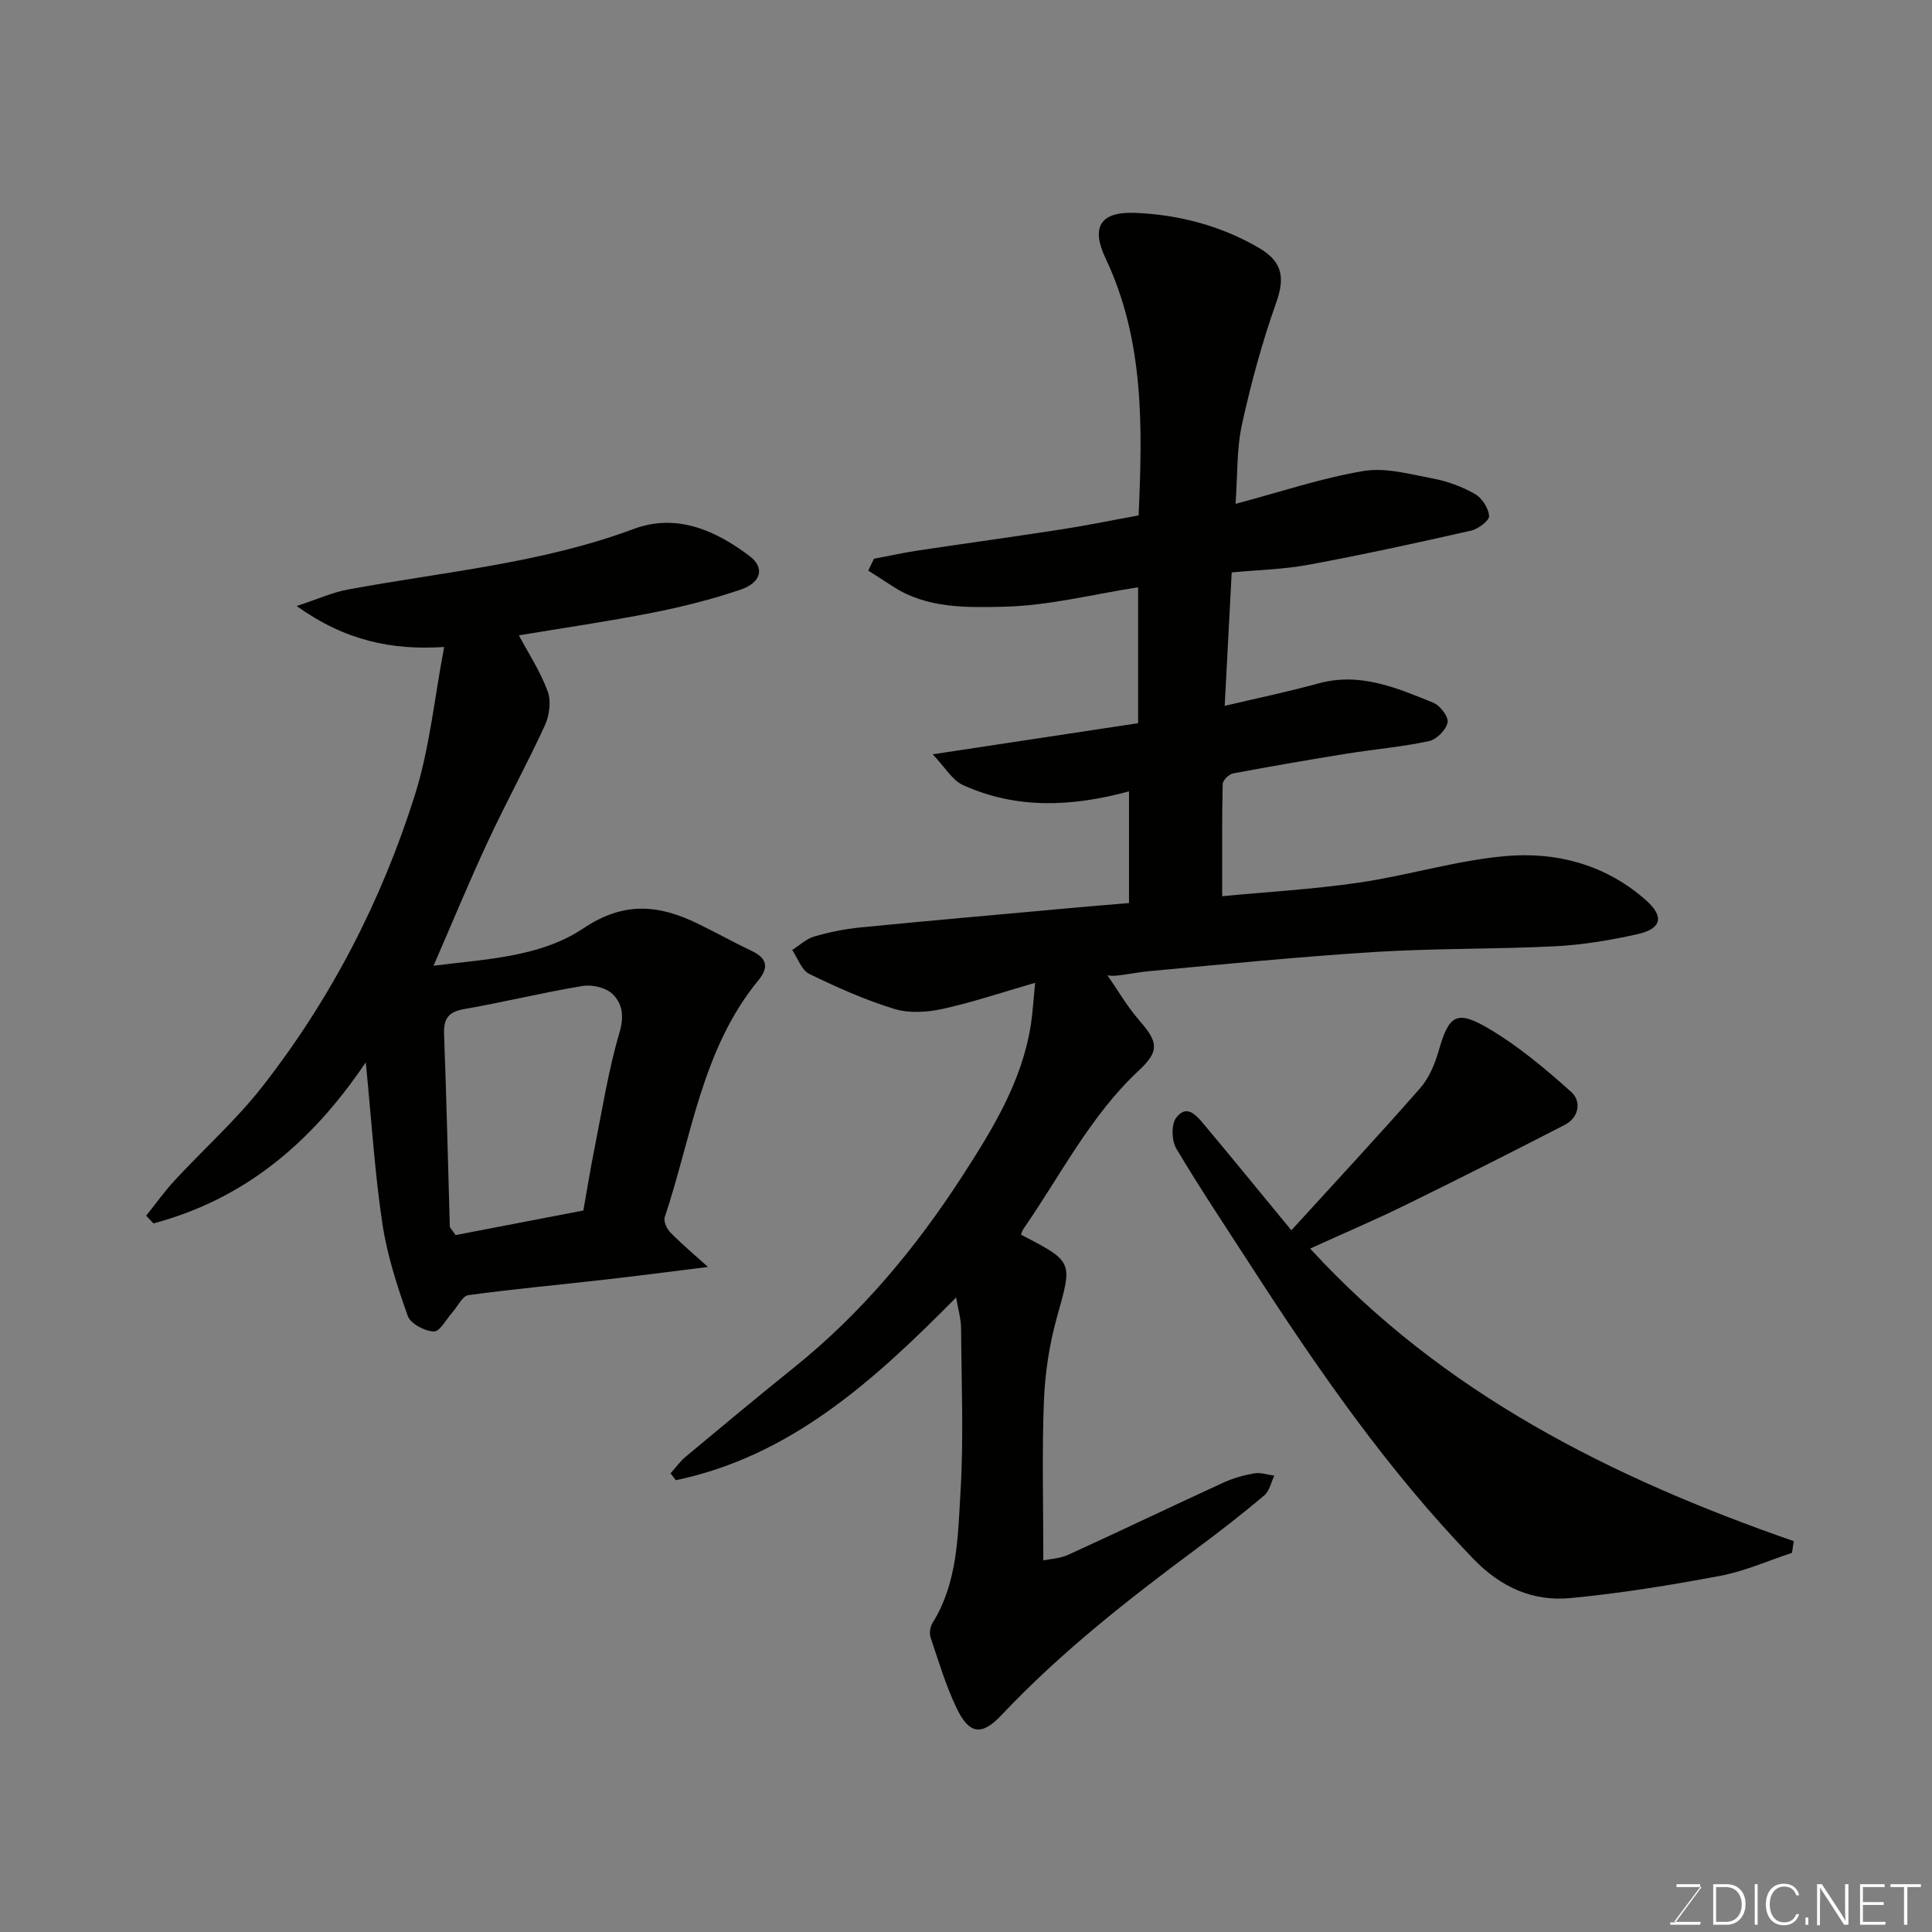
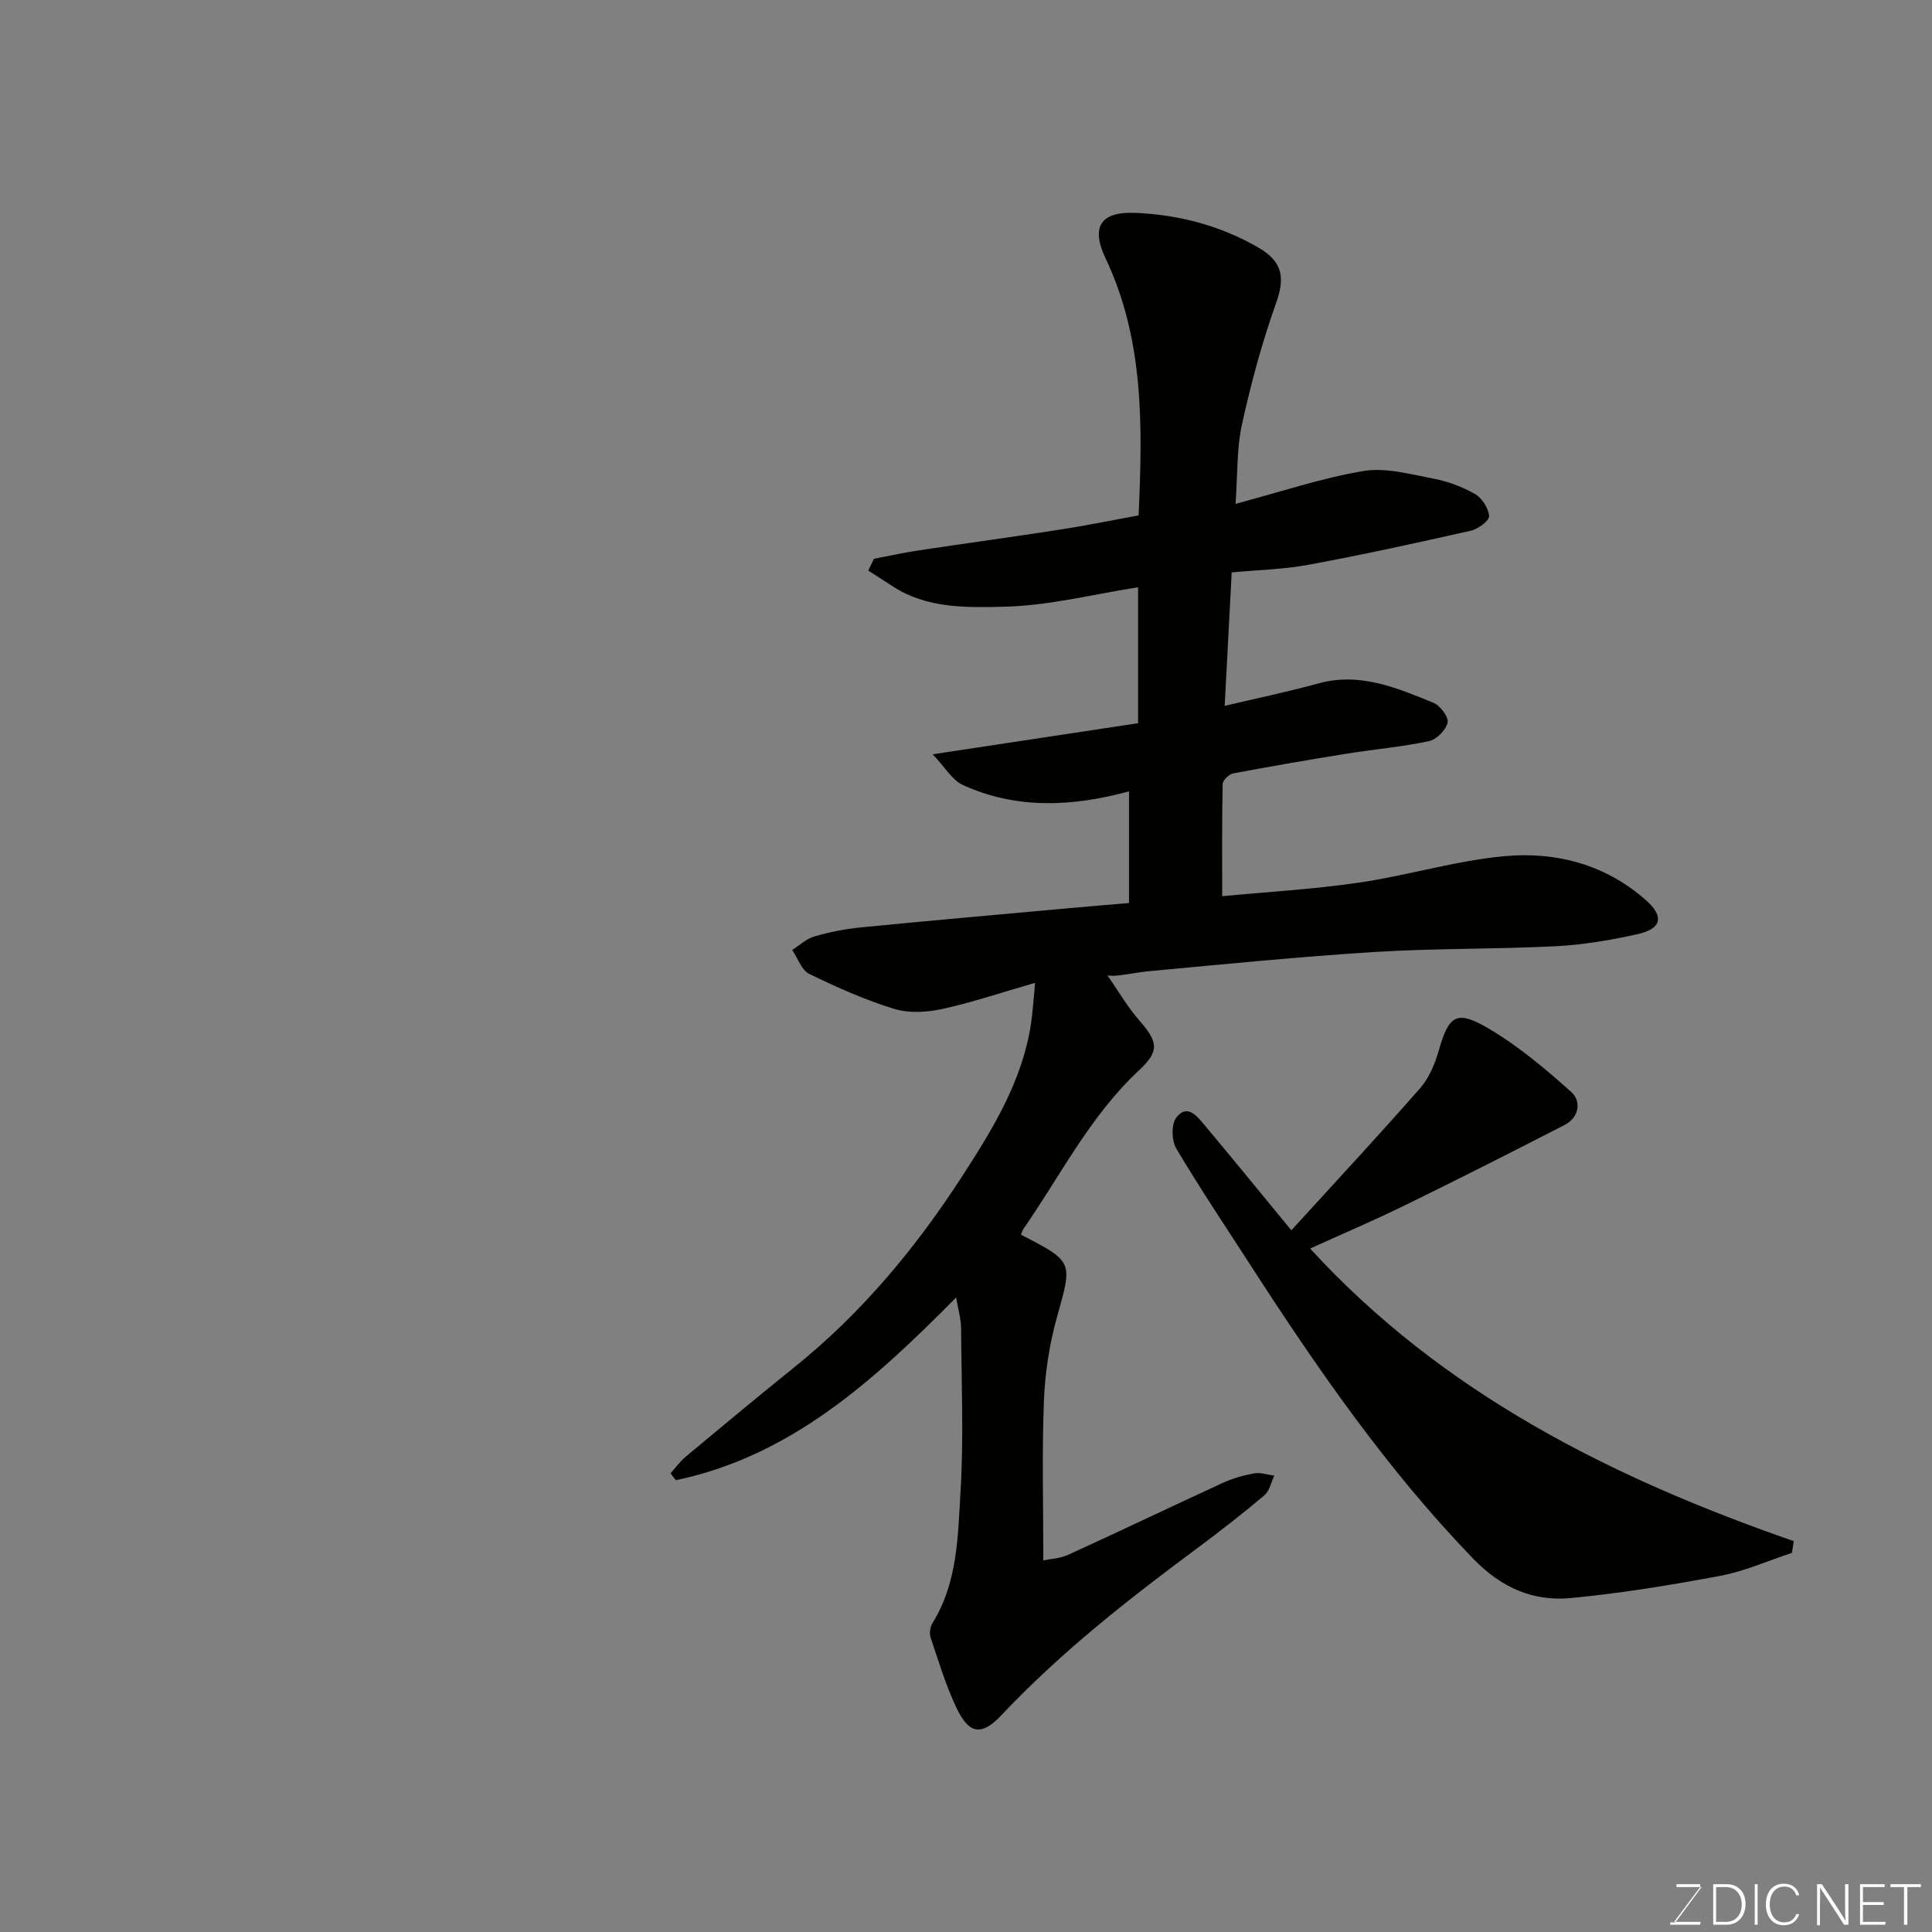
<svg xmlns="http://www.w3.org/2000/svg" enable-background="new 0 0 400 400" viewBox="0 0 400 400">
  <rect x="0" y="0" width="400" height="400" fill="#808080" stroke="none" />
  <path d="m255.01 118.51c-.47 8.93-.94 17.93-1.45 27.63 6.63-1.57 13.07-2.9 19.38-4.64 8.62-2.38 16.23.91 23.83 4 1.4.57 3.18 2.94 2.94 4.08-.32 1.54-2.27 3.52-3.84 3.86-5.57 1.19-11.29 1.68-16.93 2.58-7.9 1.27-15.78 2.63-23.64 4.11-.86.16-2.14 1.42-2.16 2.2-.16 7.38-.1 14.76-.1 23.22 9.09-.87 18.76-1.42 28.3-2.81 10.15-1.48 20.11-4.58 30.29-5.49 10.63-.96 20.86 1.78 29.16 9.14 3.83 3.4 3.22 5.91-1.8 7.03-5.56 1.24-11.27 2.2-16.95 2.49-12.42.63-24.89.41-37.29 1.18-15.59.97-31.15 2.52-46.71 3.97-3.57.33-7.09 1.28-8.76.86 2.18 3.14 4.11 6.5 6.61 9.36 3.88 4.45 4.23 6.31-.08 10.33-10.12 9.43-16.22 21.73-23.95 32.87-.23.34-.33.77-.48 1.15 10.94 5.64 10.67 5.57 7.45 17.08-1.57 5.61-2.47 11.55-2.7 17.37-.42 10.73-.12 21.48-.12 32.98 1.34-.29 3.43-.37 5.18-1.17 10.7-4.88 21.3-9.97 31.99-14.88 2.04-.94 4.28-1.58 6.49-1.97 1.32-.23 2.77.3 4.16.48-.67 1.39-1 3.18-2.07 4.08-4.5 3.8-9.16 7.43-13.89 10.94-14.3 10.61-28.28 21.57-40.54 34.57-4.06 4.31-6.67 4-9.28-1.47-2.22-4.66-3.72-9.67-5.37-14.58-.3-.89-.11-2.24.39-3.04 5.19-8.33 5.24-17.87 5.79-27.07.68-11.29.2-22.66.12-33.99-.01-1.84-.57-3.68-1.02-6.34-17.09 17.31-34.3 32.87-58.03 37.84-.37-.47-.73-.95-1.1-1.42 1.04-1.16 1.96-2.46 3.14-3.45 7.44-6.2 14.88-12.4 22.42-18.46 13.95-11.2 25.2-24.72 34.88-39.69 6.32-9.78 12.35-19.6 14.17-31.36.37-2.42.5-4.87.87-8.6-6.98 2.01-13.03 4.07-19.23 5.42-3.19.69-6.89.92-9.94-.02-6.04-1.86-11.89-4.46-17.59-7.24-1.6-.78-2.37-3.25-3.53-4.95 1.51-.96 2.91-2.32 4.56-2.8 3.1-.9 6.33-1.55 9.54-1.87 14.39-1.42 28.8-2.68 43.2-3.99 4.07-.37 8.14-.7 12.43-1.07 0-7.79 0-15.22 0-23.12-11.74 3.19-23.28 3.75-34.37-1.3-2.25-1.02-3.74-3.72-6.28-6.37 14.89-2.25 28.53-4.32 42.53-6.44 0-9.33 0-18.74 0-28.14-9.23 1.43-18.54 3.83-27.89 4.03-7.6.17-15.79.38-22.79-4.15-1.73-1.12-3.46-2.23-5.19-3.34.39-.81.79-1.63 1.18-2.44 3.03-.58 6.05-1.25 9.11-1.71 9.86-1.49 19.74-2.83 29.6-4.36 5.31-.82 10.58-1.91 16.09-2.91.79-18.19 1.22-36.23-6.86-53.26-3.04-6.41-1.07-9.66 6.07-9.38 9.04.35 17.78 2.65 25.66 7.23 5.15 2.99 5.36 6.45 3.59 11.43-2.91 8.2-5.21 16.67-7.07 25.18-1.11 5.07-.89 10.43-1.32 16.41 9.28-2.47 17.76-5.34 26.48-6.8 4.6-.77 9.66.66 14.42 1.56 3 .57 6.01 1.68 8.66 3.19 1.45.83 2.81 2.93 2.93 4.56.07.95-2.25 2.69-3.73 3.03-11.11 2.52-22.24 4.95-33.44 7.03-5.14.98-10.43 1.09-16.12 1.62z" fill="#010100" />
-   <path d="m91.96 133.95c-10.81.7-20.48-1.28-30.55-8.48 4.39-1.44 7.4-2.81 10.55-3.4 19.84-3.69 40.06-5.41 59.22-12.55 8.82-3.29 16.91.22 24.03 5.62 3.13 2.37 2.46 5.46-1.86 6.93-5.97 2.03-12.15 3.58-18.34 4.8-9.14 1.8-18.37 3.14-27.58 4.67 1.96 3.69 4.44 7.46 5.96 11.59.75 2.02.37 4.98-.57 7.03-3.73 8.12-8.05 15.97-11.82 24.08-3.91 8.4-7.44 16.97-11.24 25.71 10.56-1.38 22-1.7 31.01-7.74 8.6-5.76 15.88-4.84 24.01-.83 3.67 1.81 7.26 3.79 10.95 5.55 3.14 1.51 3.43 3.42 1.29 6.02-11.71 14.26-13.81 32.36-19.39 49.05-.29.86.42 2.42 1.16 3.17 2.41 2.45 5.06 4.67 7.79 7.14-7.35.91-14.56 1.85-21.77 2.67-9.29 1.06-18.6 1.9-27.86 3.17-1.2.16-2.14 2.26-3.21 3.46-1.3 1.45-2.66 4.1-3.92 4.06-1.9-.06-4.83-1.62-5.4-3.22-2.21-6.23-4.28-12.63-5.26-19.15-1.57-10.48-2.22-21.09-3.43-33.36-11.47 17.05-25.48 28.42-43.95 33.35-.51-.53-1.01-1.06-1.52-1.59 1.97-2.45 3.8-5.03 5.93-7.34 6.01-6.5 12.7-12.45 18.13-19.4 14.2-18.17 24.7-38.49 31.6-60.44 3.05-9.7 4.03-20.06 6.04-30.57zm28.82 116.67c.75-4.2 1.41-8.38 2.24-12.52 1.63-8.14 2.9-16.38 5.24-24.32 1.01-3.44.59-6.04-1.49-8.02-1.38-1.31-4.21-1.95-6.18-1.62-8.19 1.35-16.27 3.35-24.45 4.77-3.31.57-4.32 1.98-4.2 5.23.5 13.26.8 26.52 1.19 39.78.01.27.34.54 1.19 1.79 8.32-1.59 17.09-3.28 26.46-5.09z" fill="#010100" />
  <path d="m267.36 254.72c9-9.88 17.98-19.52 26.66-29.42 1.86-2.12 3.08-5.06 3.87-7.83 2.09-7.28 3.64-8.48 10.39-4.48 6.14 3.64 11.74 8.34 17.07 13.13 2.07 1.87 1.61 5.23-1.39 6.78-11.01 5.66-22.06 11.25-33.18 16.69-6.38 3.12-12.92 5.9-19.53 8.91 27.44 29.96 62.42 47.47 100.13 60.58-.12.81-.24 1.61-.37 2.42-4.93 1.62-9.76 3.8-14.81 4.75-10.26 1.93-20.61 3.62-31 4.61-7.82.75-14.42-2.18-20.18-8.14-17.77-18.38-32.19-39.23-45.99-60.58-5.22-8.08-10.58-16.08-15.49-24.34-.98-1.65-1.07-5.04 0-6.42 2.26-2.94 4.32-.26 5.86 1.57 5.68 6.78 11.27 13.64 17.96 21.77z" fill="#010100" />
  <g fill="#fbfcfa">
    <path d="m346.9 398 5.4-7.3h-5.2v-.6h4.9v.6l-5.4 7.2h5.5l-.1.6h-6.2v-.5z" />
-     <path d="m354.7 390.1h2.8c2.3 0 3.9 1.6 3.9 4.1s-1.6 4.3-3.9 4.3h-2.8zm.6 7.8h2c2.2 0 3.3-1.6 3.3-3.6 0-1.8-1-3.6-3.3-3.6h-2z" />
+     <path d="m354.7 390.1h2.8c2.3 0 3.9 1.6 3.9 4.1s-1.6 4.3-3.9 4.3h-2.8zm.6 7.8h2c2.2 0 3.3-1.6 3.3-3.6 0-1.8-1-3.6-3.3-3.6h-2" />
    <path d="m363.9 390.1v8.4h-.6v-8.4z" />
    <path d="m372.5 396.3c-.4 1.3-1.4 2.3-3.2 2.3-2.4 0-3.7-1.9-3.7-4.3 0-2.3 1.2-4.3 3.7-4.3 1.8 0 2.9 1 3.2 2.4h-.6c-.4-1.1-1.1-1.8-2.5-1.8-2.1 0-3 1.9-3 3.7s.9 3.7 3 3.7c1.4 0 2.1-.7 2.5-1.7z" />
-     <path d="m373.8 398.5v-1.5h.6v1.5z" />
    <path d="m376.2 398.5v-8.4h1c1.3 2 4.4 6.6 4.9 7.6-.1-1.2-.1-2.4-.1-3.8v-3.8h.7v8.4h-.9c-1.2-1.9-4.4-6.8-5-7.7.1 1.1 0 2.3 0 3.9v3.9h-.6z" />
    <path d="m390 394.4h-4.3v3.5h4.7l-.1.6h-5.2v-8.4h5.1v.6h-4.5v3.1h4.3z" />
    <path d="m394.2 390.7h-2.8v-.6h6.3v.6h-2.8v7.8h-.7z" />
  </g>
</svg>